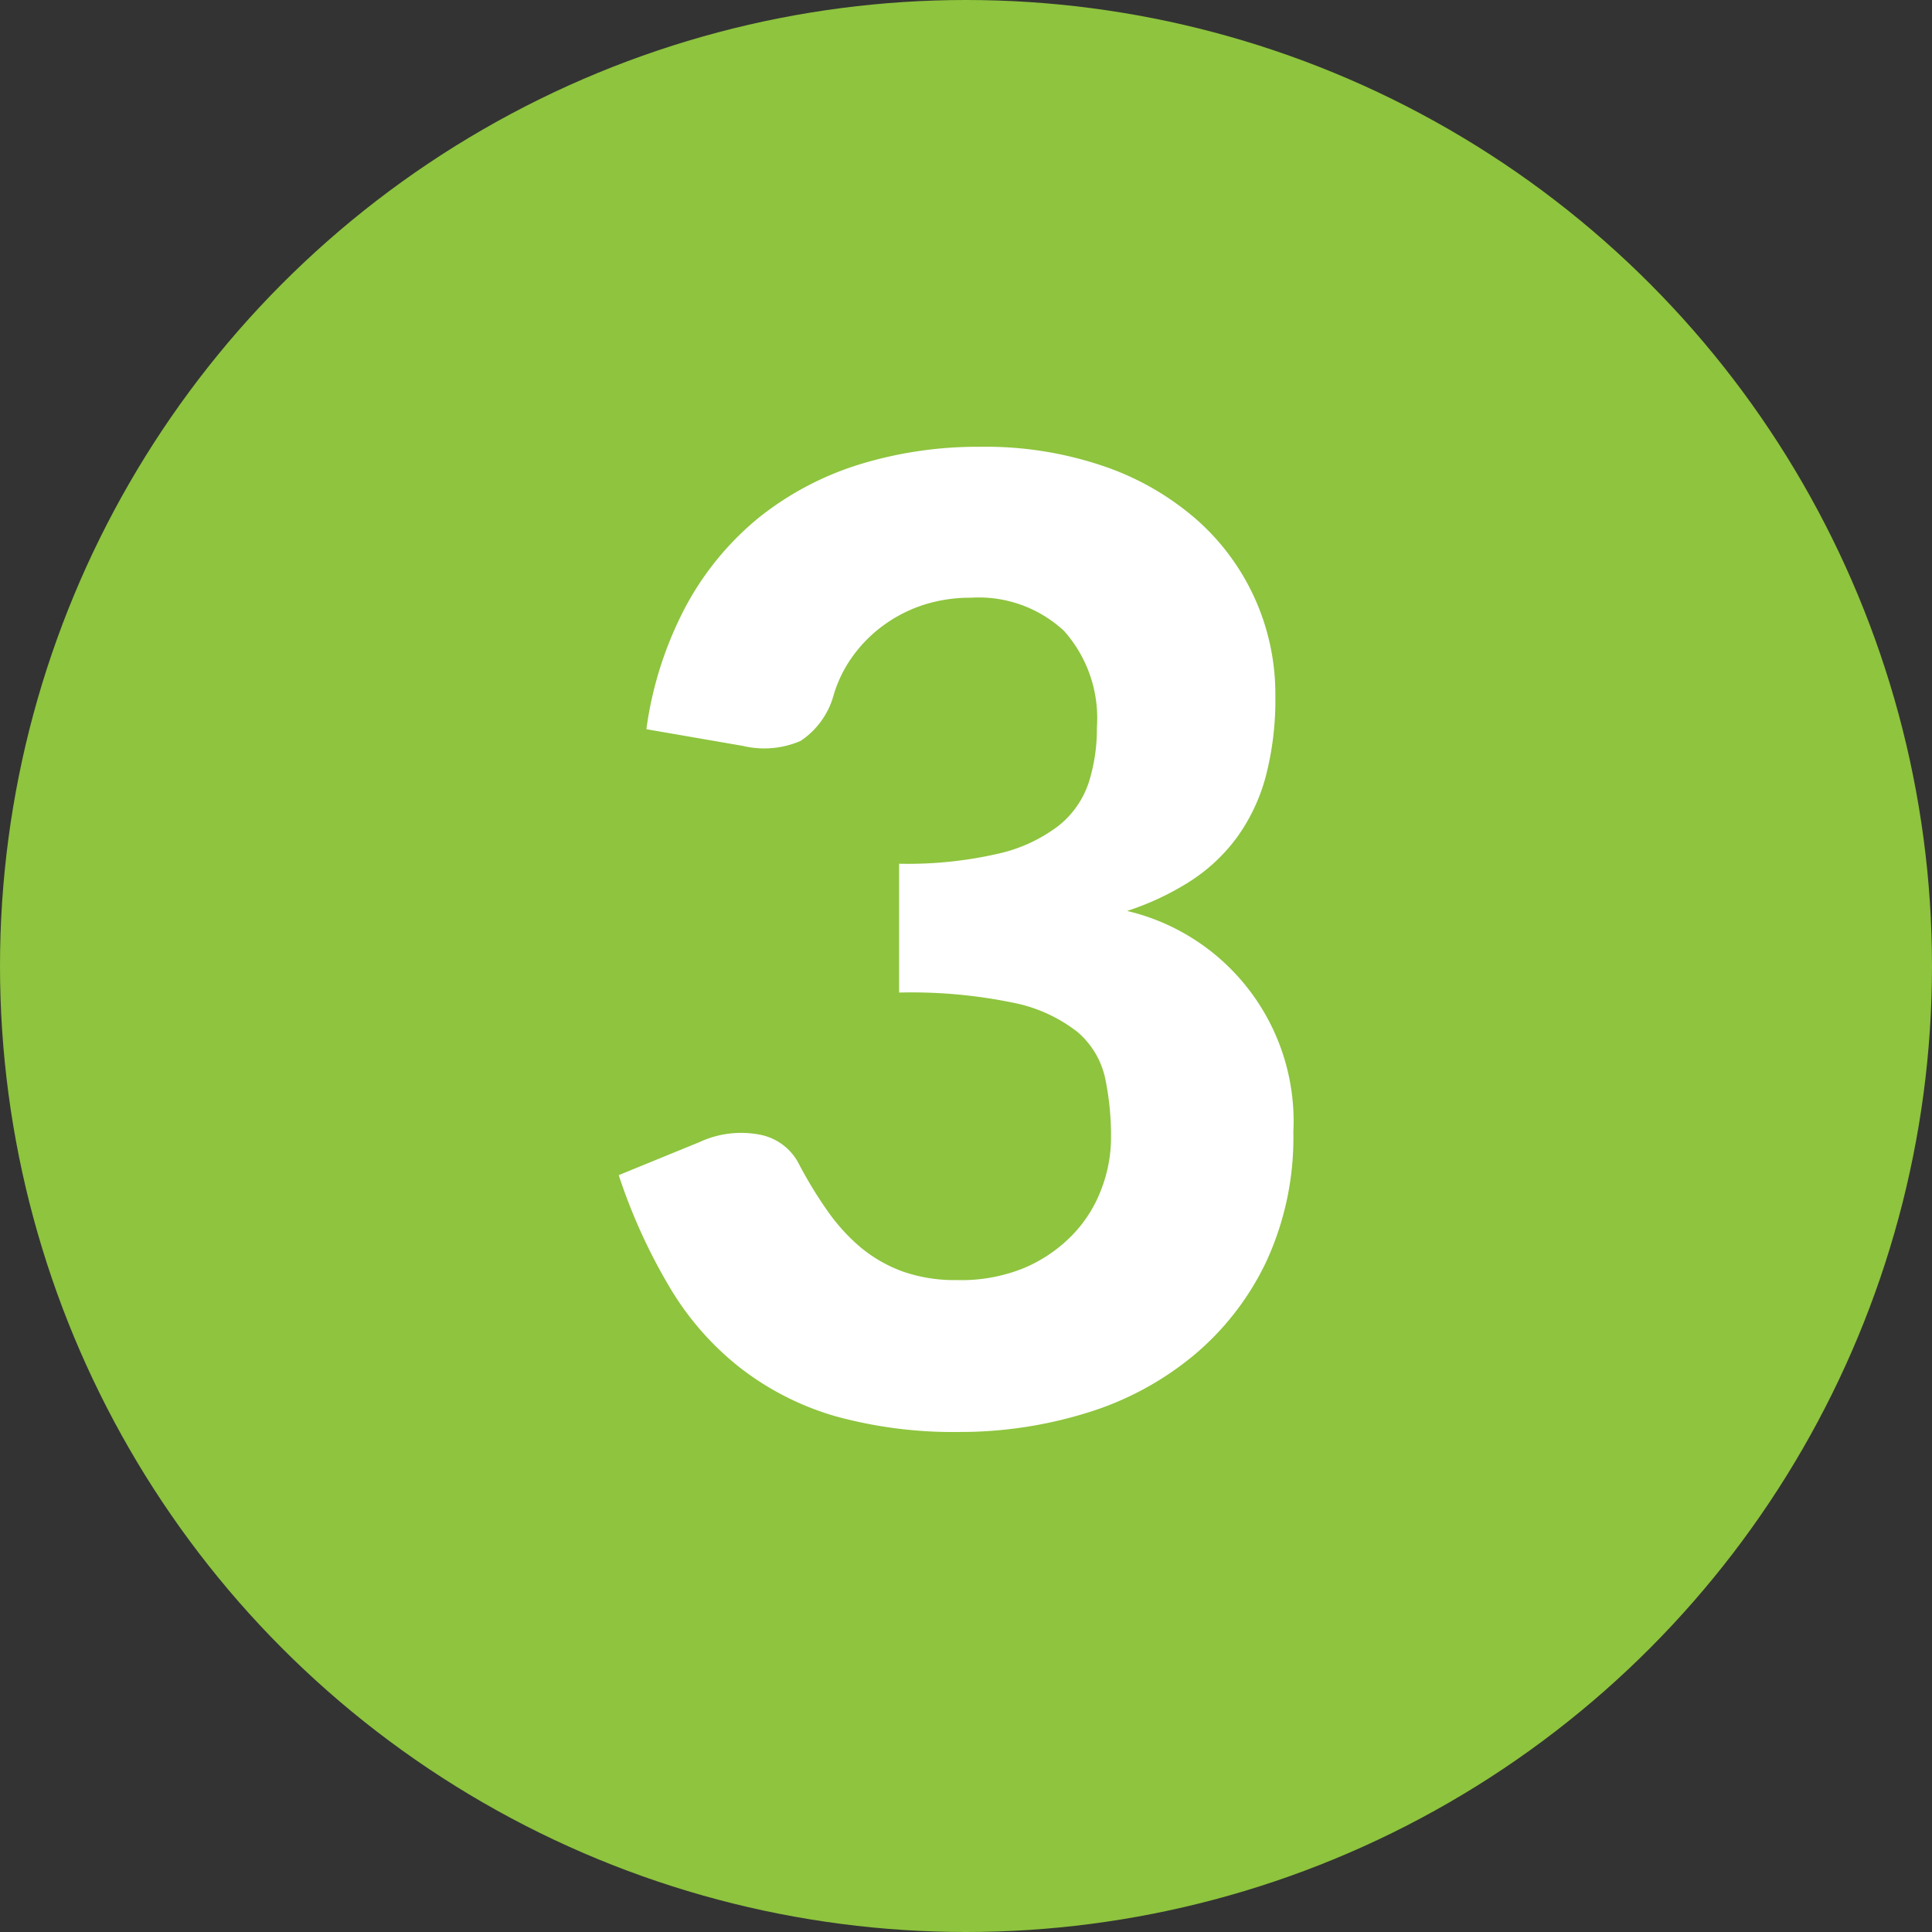
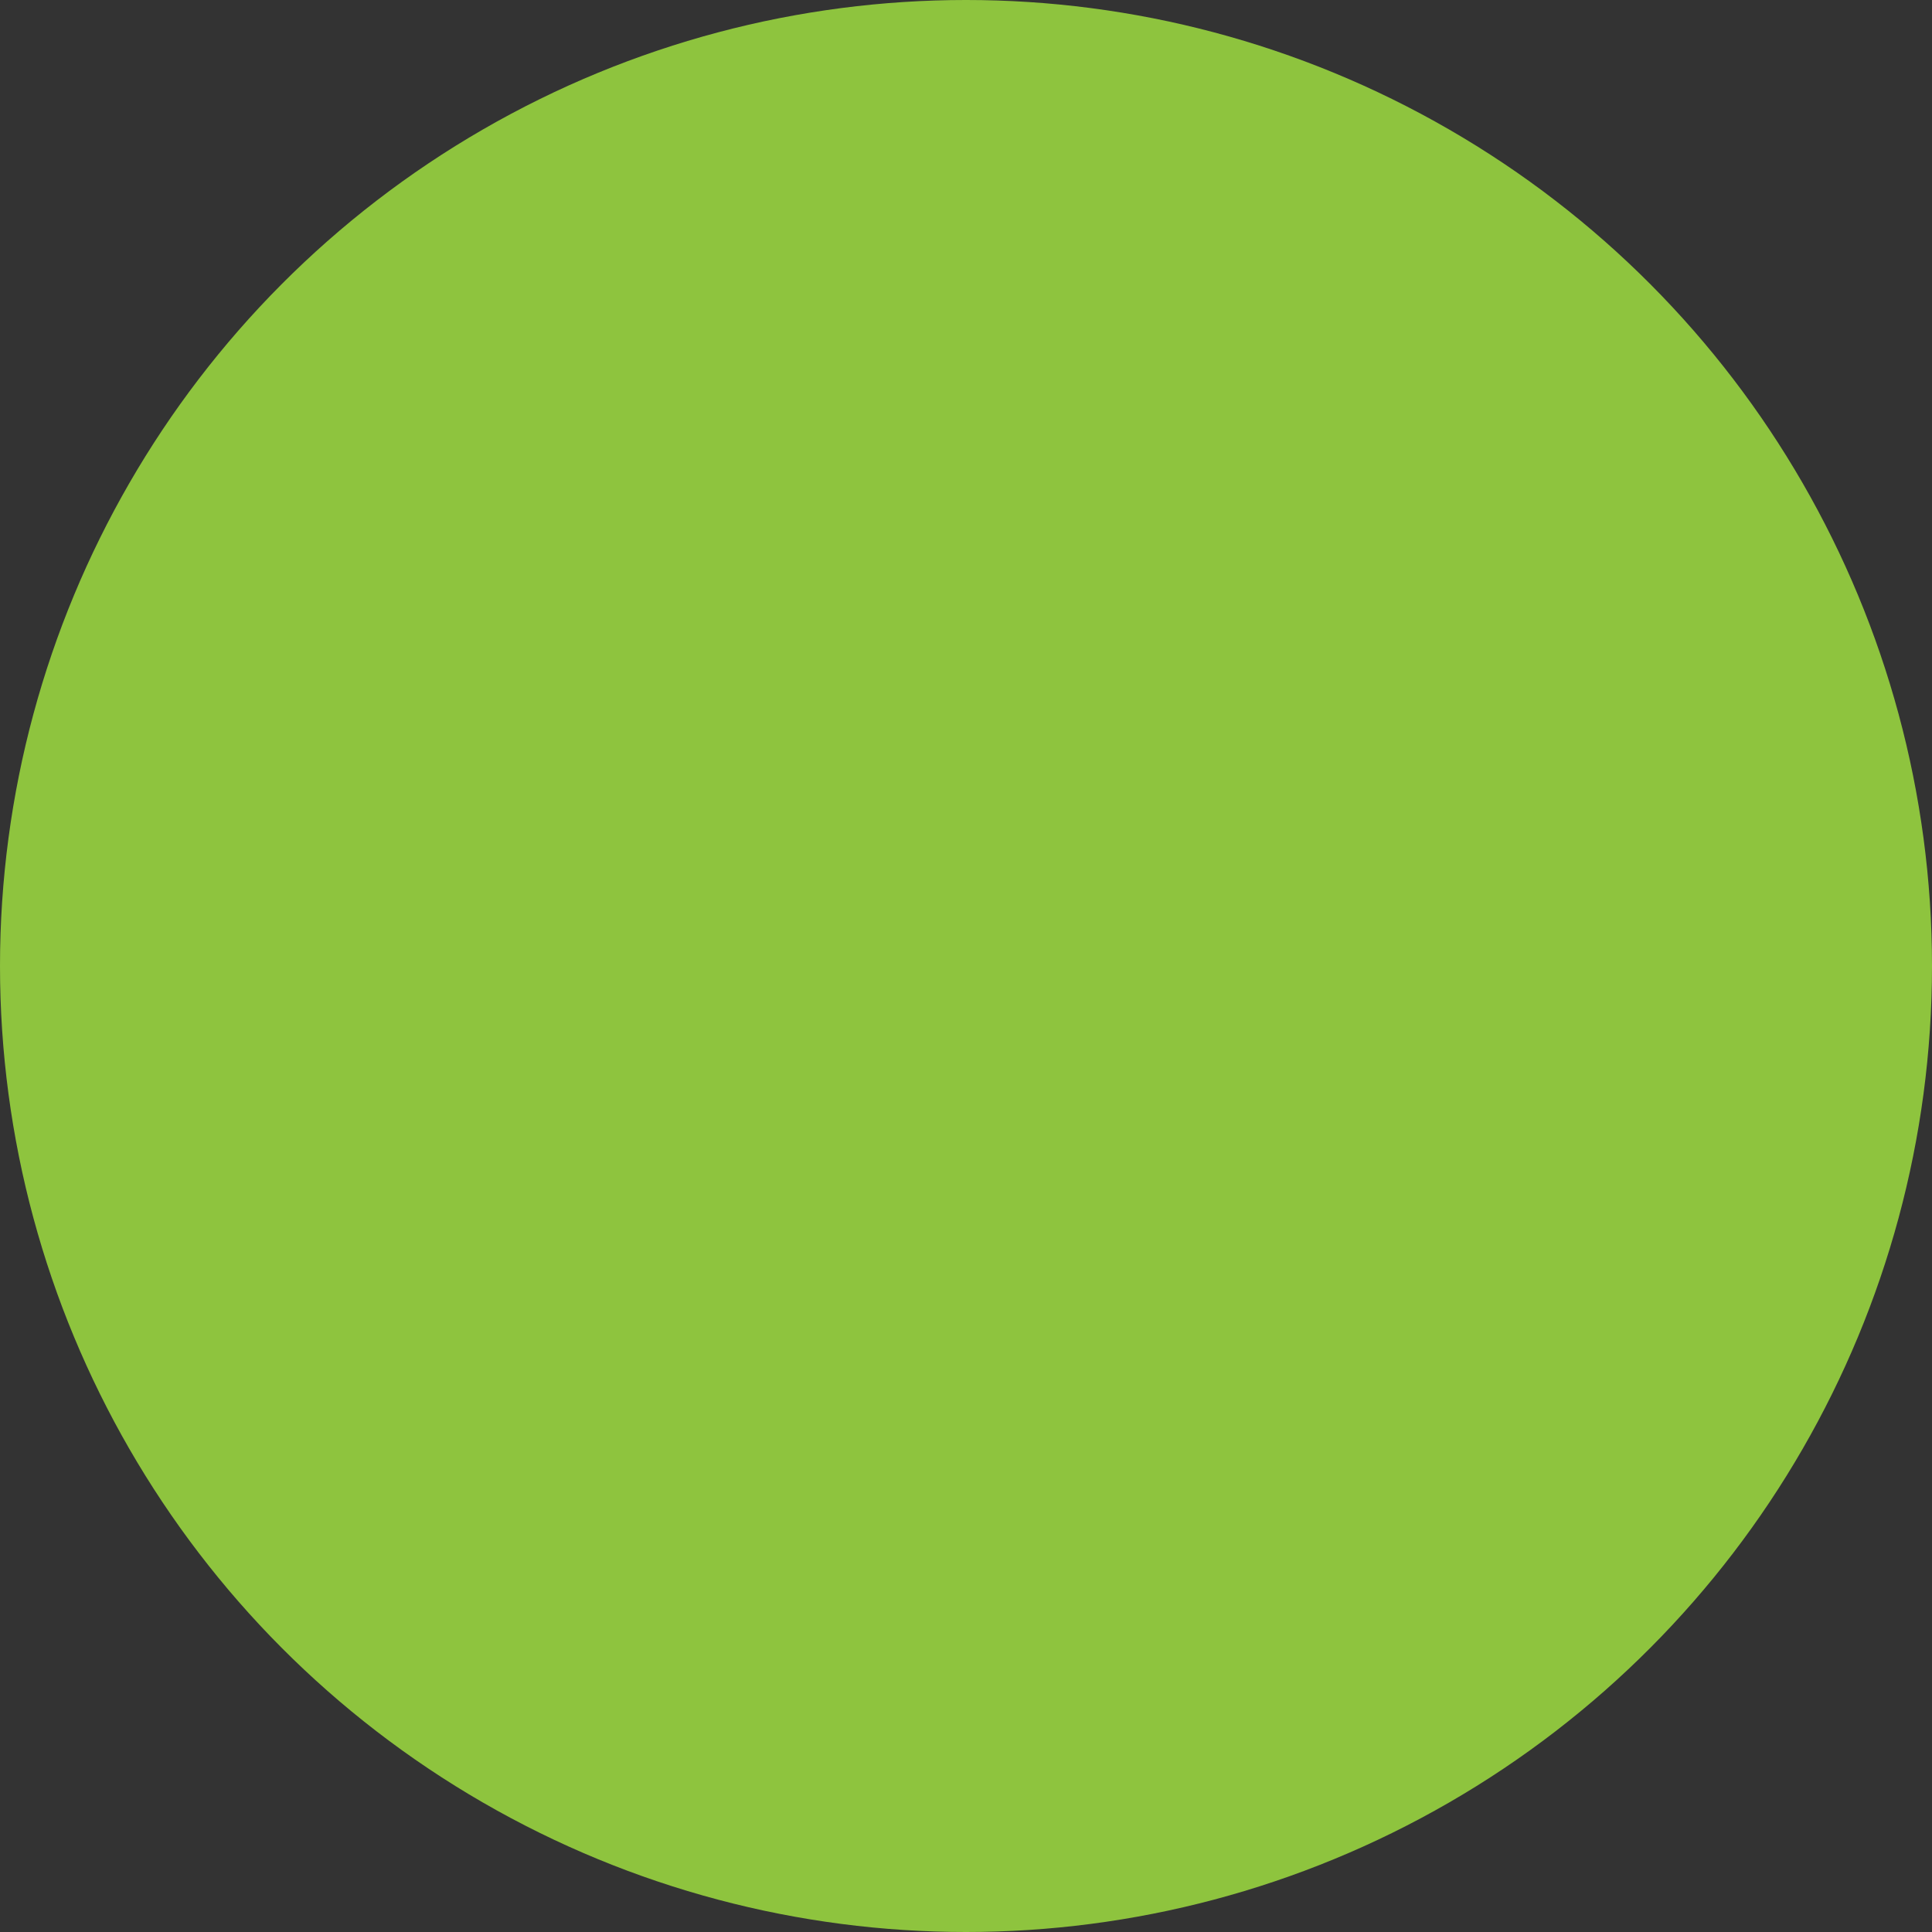
<svg xmlns="http://www.w3.org/2000/svg" width="16" height="16" viewBox="0 0 16 16">
  <rect x="0" y="0" width="16" height="16" fill="#333333" stroke="none" />
  <g id="グループ_5696" data-name="グループ 5696" transform="translate(6894.665 -5349.47)">
    <g id="グループ_5681" data-name="グループ 5681" transform="translate(-6894.665 5349.47)">
      <circle id="楕円形_11" data-name="楕円形 11" cx="8" cy="8" r="8" transform="translate(0)" fill="#8ec43e" />
      <g id="_01" data-name=" 01" transform="translate(5.127 3.7)" style="isolation: isolate">
        <g id="グループ_5680" data-name="グループ 5680" style="isolation: isolate">
-           <path id="パス_1873" data-name="パス 1873" d="M471.361,359.273a3.043,3.043,0,0,1,.33-1.024,2.436,2.436,0,0,1,.606-.732,2.538,2.538,0,0,1,.829-.437,3.338,3.338,0,0,1,1-.146,3.029,3.029,0,0,1,1.026.162,2.292,2.292,0,0,1,.768.443,1.926,1.926,0,0,1,.65,1.459,2.516,2.516,0,0,1-.08.668,1.544,1.544,0,0,1-.236.5,1.459,1.459,0,0,1-.386.364,2.283,2.283,0,0,1-.526.248,1.79,1.79,0,0,1,1.377,1.832,2.443,2.443,0,0,1-.226,1.076,2.287,2.287,0,0,1-.606.778,2.551,2.551,0,0,1-.883.472,3.541,3.541,0,0,1-1.054.157,3.669,3.669,0,0,1-1.029-.132,2.353,2.353,0,0,1-.784-.4,2.408,2.408,0,0,1-.581-.663,4.669,4.669,0,0,1-.424-.932l.672-.275a.817.817,0,0,1,.492-.061.459.459,0,0,1,.328.243,3.484,3.484,0,0,0,.234.385,1.582,1.582,0,0,0,.277.306,1.174,1.174,0,0,0,.349.2,1.3,1.3,0,0,0,.449.071,1.376,1.376,0,0,0,.556-.1,1.221,1.221,0,0,0,.4-.273,1.1,1.1,0,0,0,.24-.38,1.192,1.192,0,0,0,.08-.421,2.337,2.337,0,0,0-.049-.5.7.7,0,0,0-.228-.38,1.256,1.256,0,0,0-.529-.242,4.169,4.169,0,0,0-.949-.085v-1.067a3.341,3.341,0,0,0,.82-.083,1.289,1.289,0,0,0,.5-.231.765.765,0,0,0,.25-.357,1.468,1.468,0,0,0,.068-.457,1.087,1.087,0,0,0-.272-.8,1.038,1.038,0,0,0-.772-.275,1.26,1.26,0,0,0-.406.064,1.188,1.188,0,0,0-.33.174,1.14,1.14,0,0,0-.25.258,1.056,1.056,0,0,0-.154.324.666.666,0,0,1-.27.366.76.76,0,0,1-.479.041Z" transform="translate(-471.135 -356.934)" fill="#fff" />
-         </g>
+           </g>
      </g>
    </g>
  </g>
</svg>